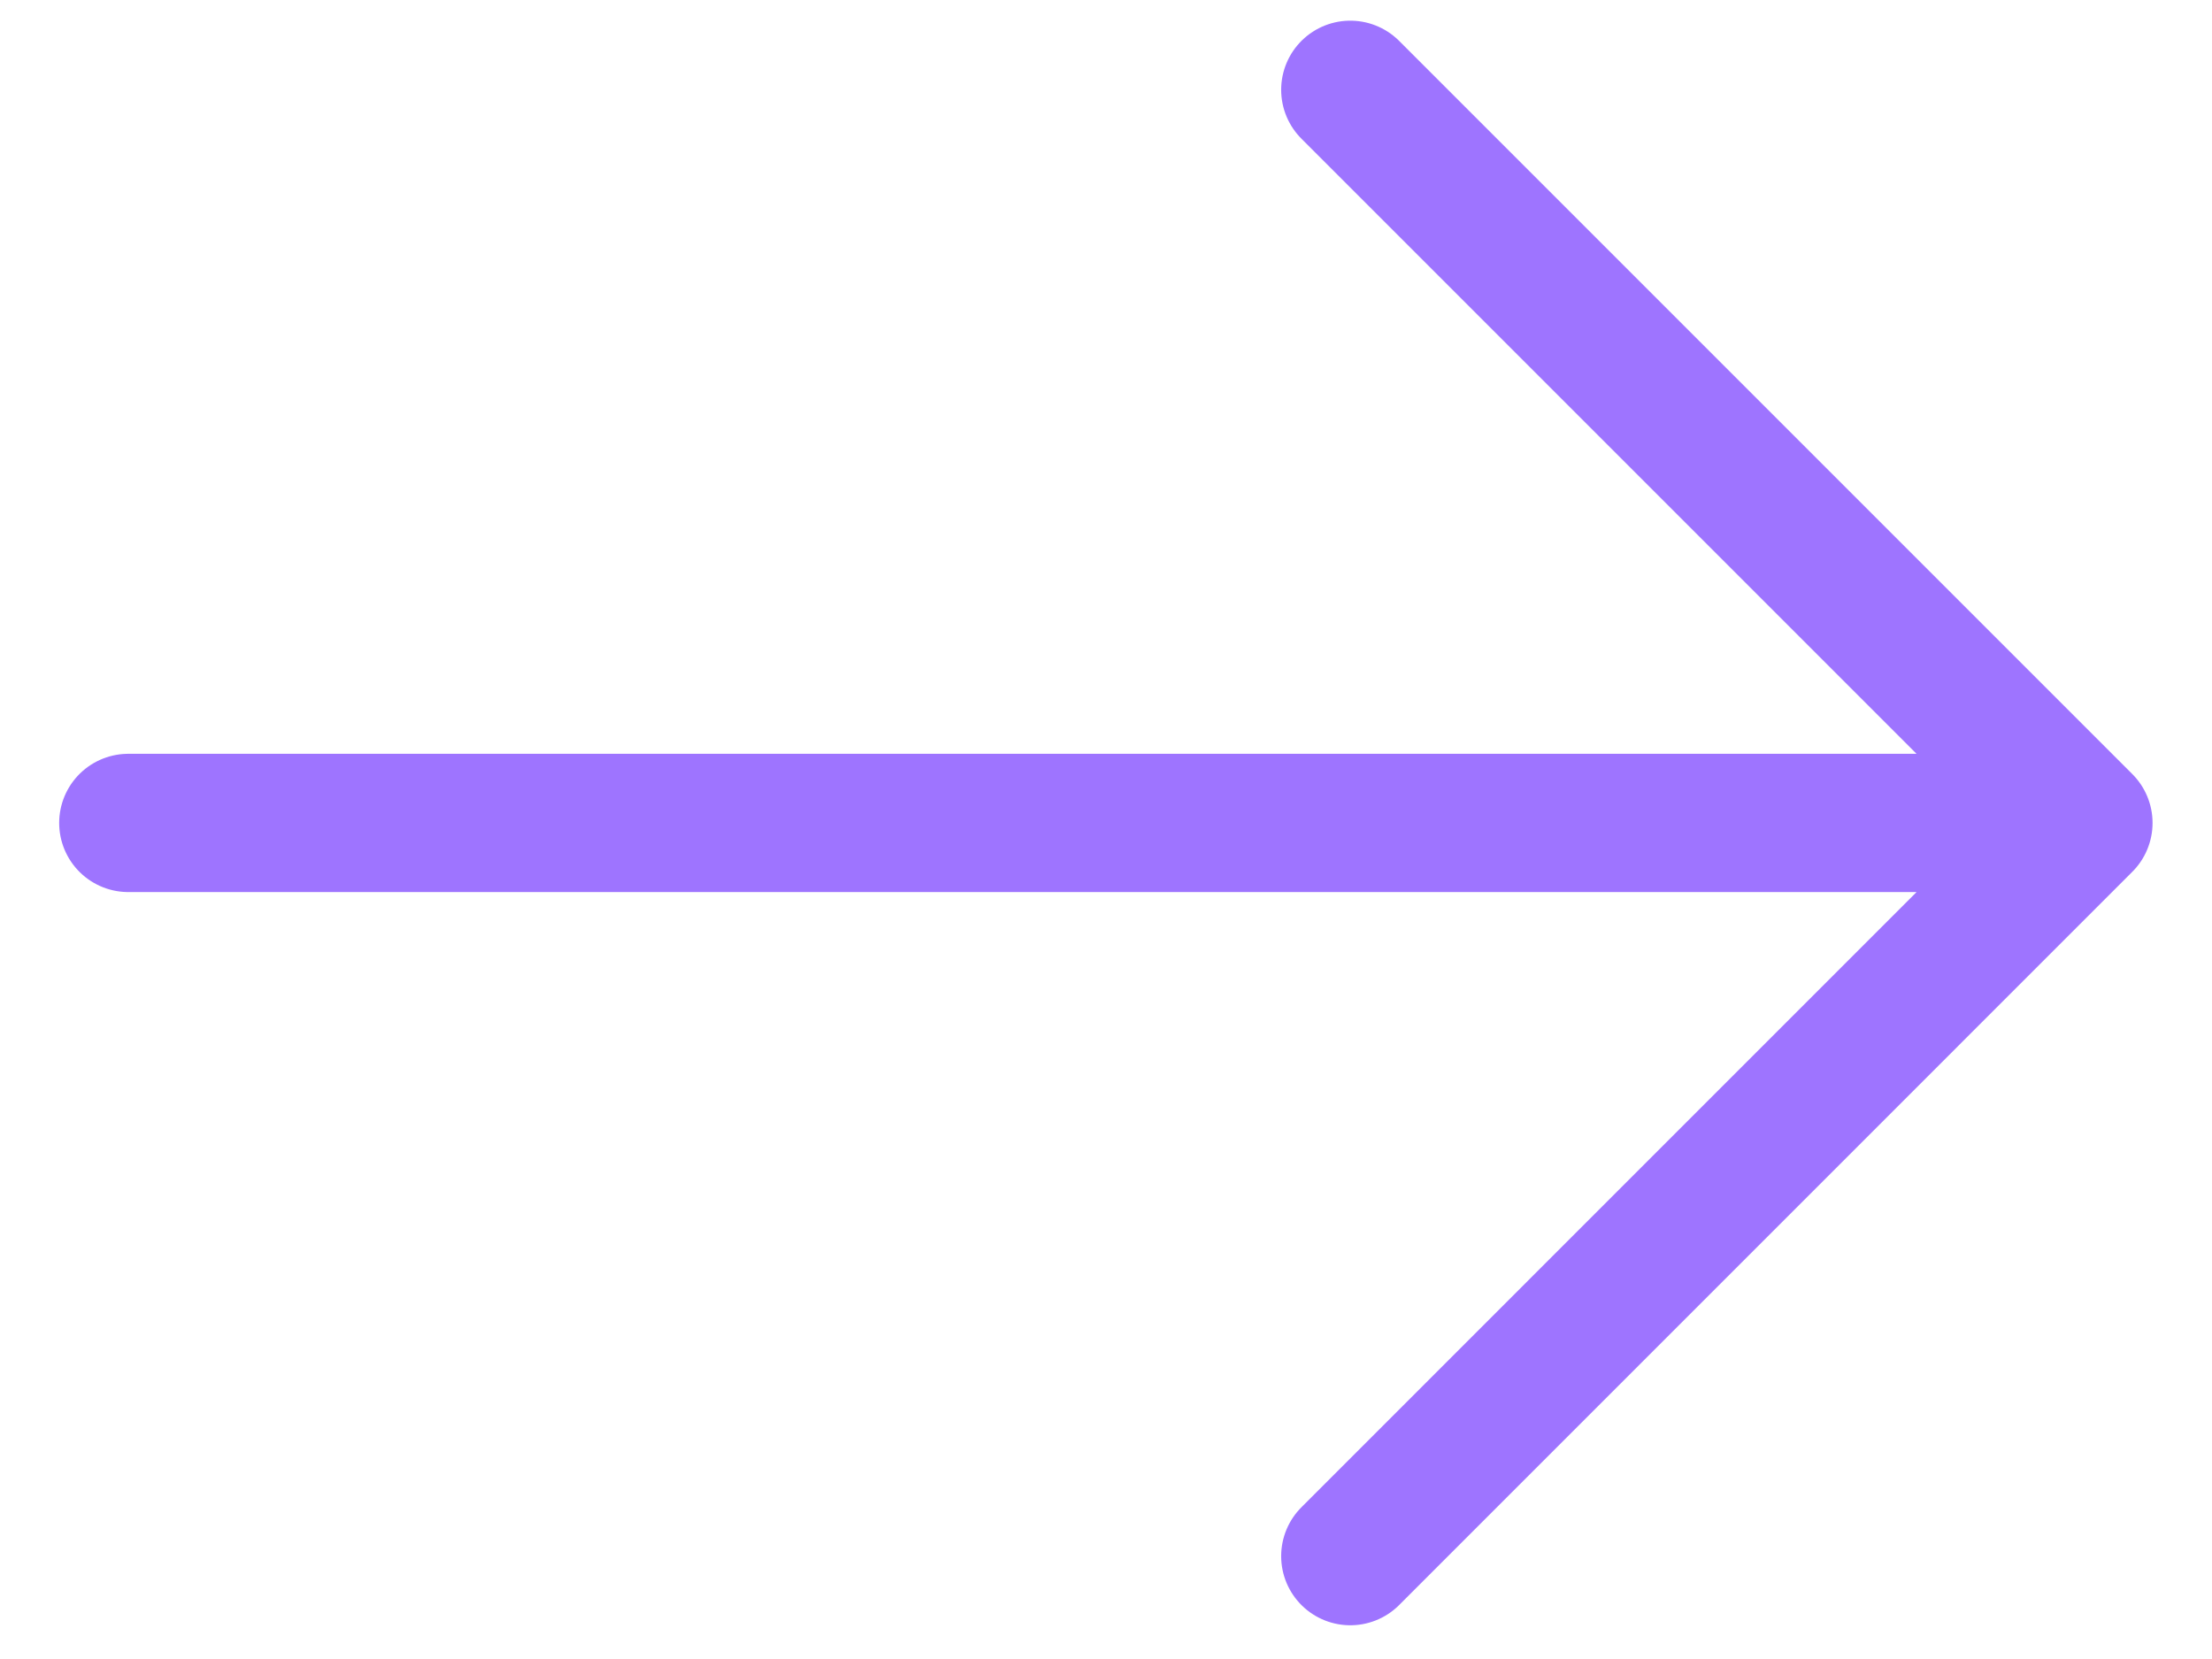
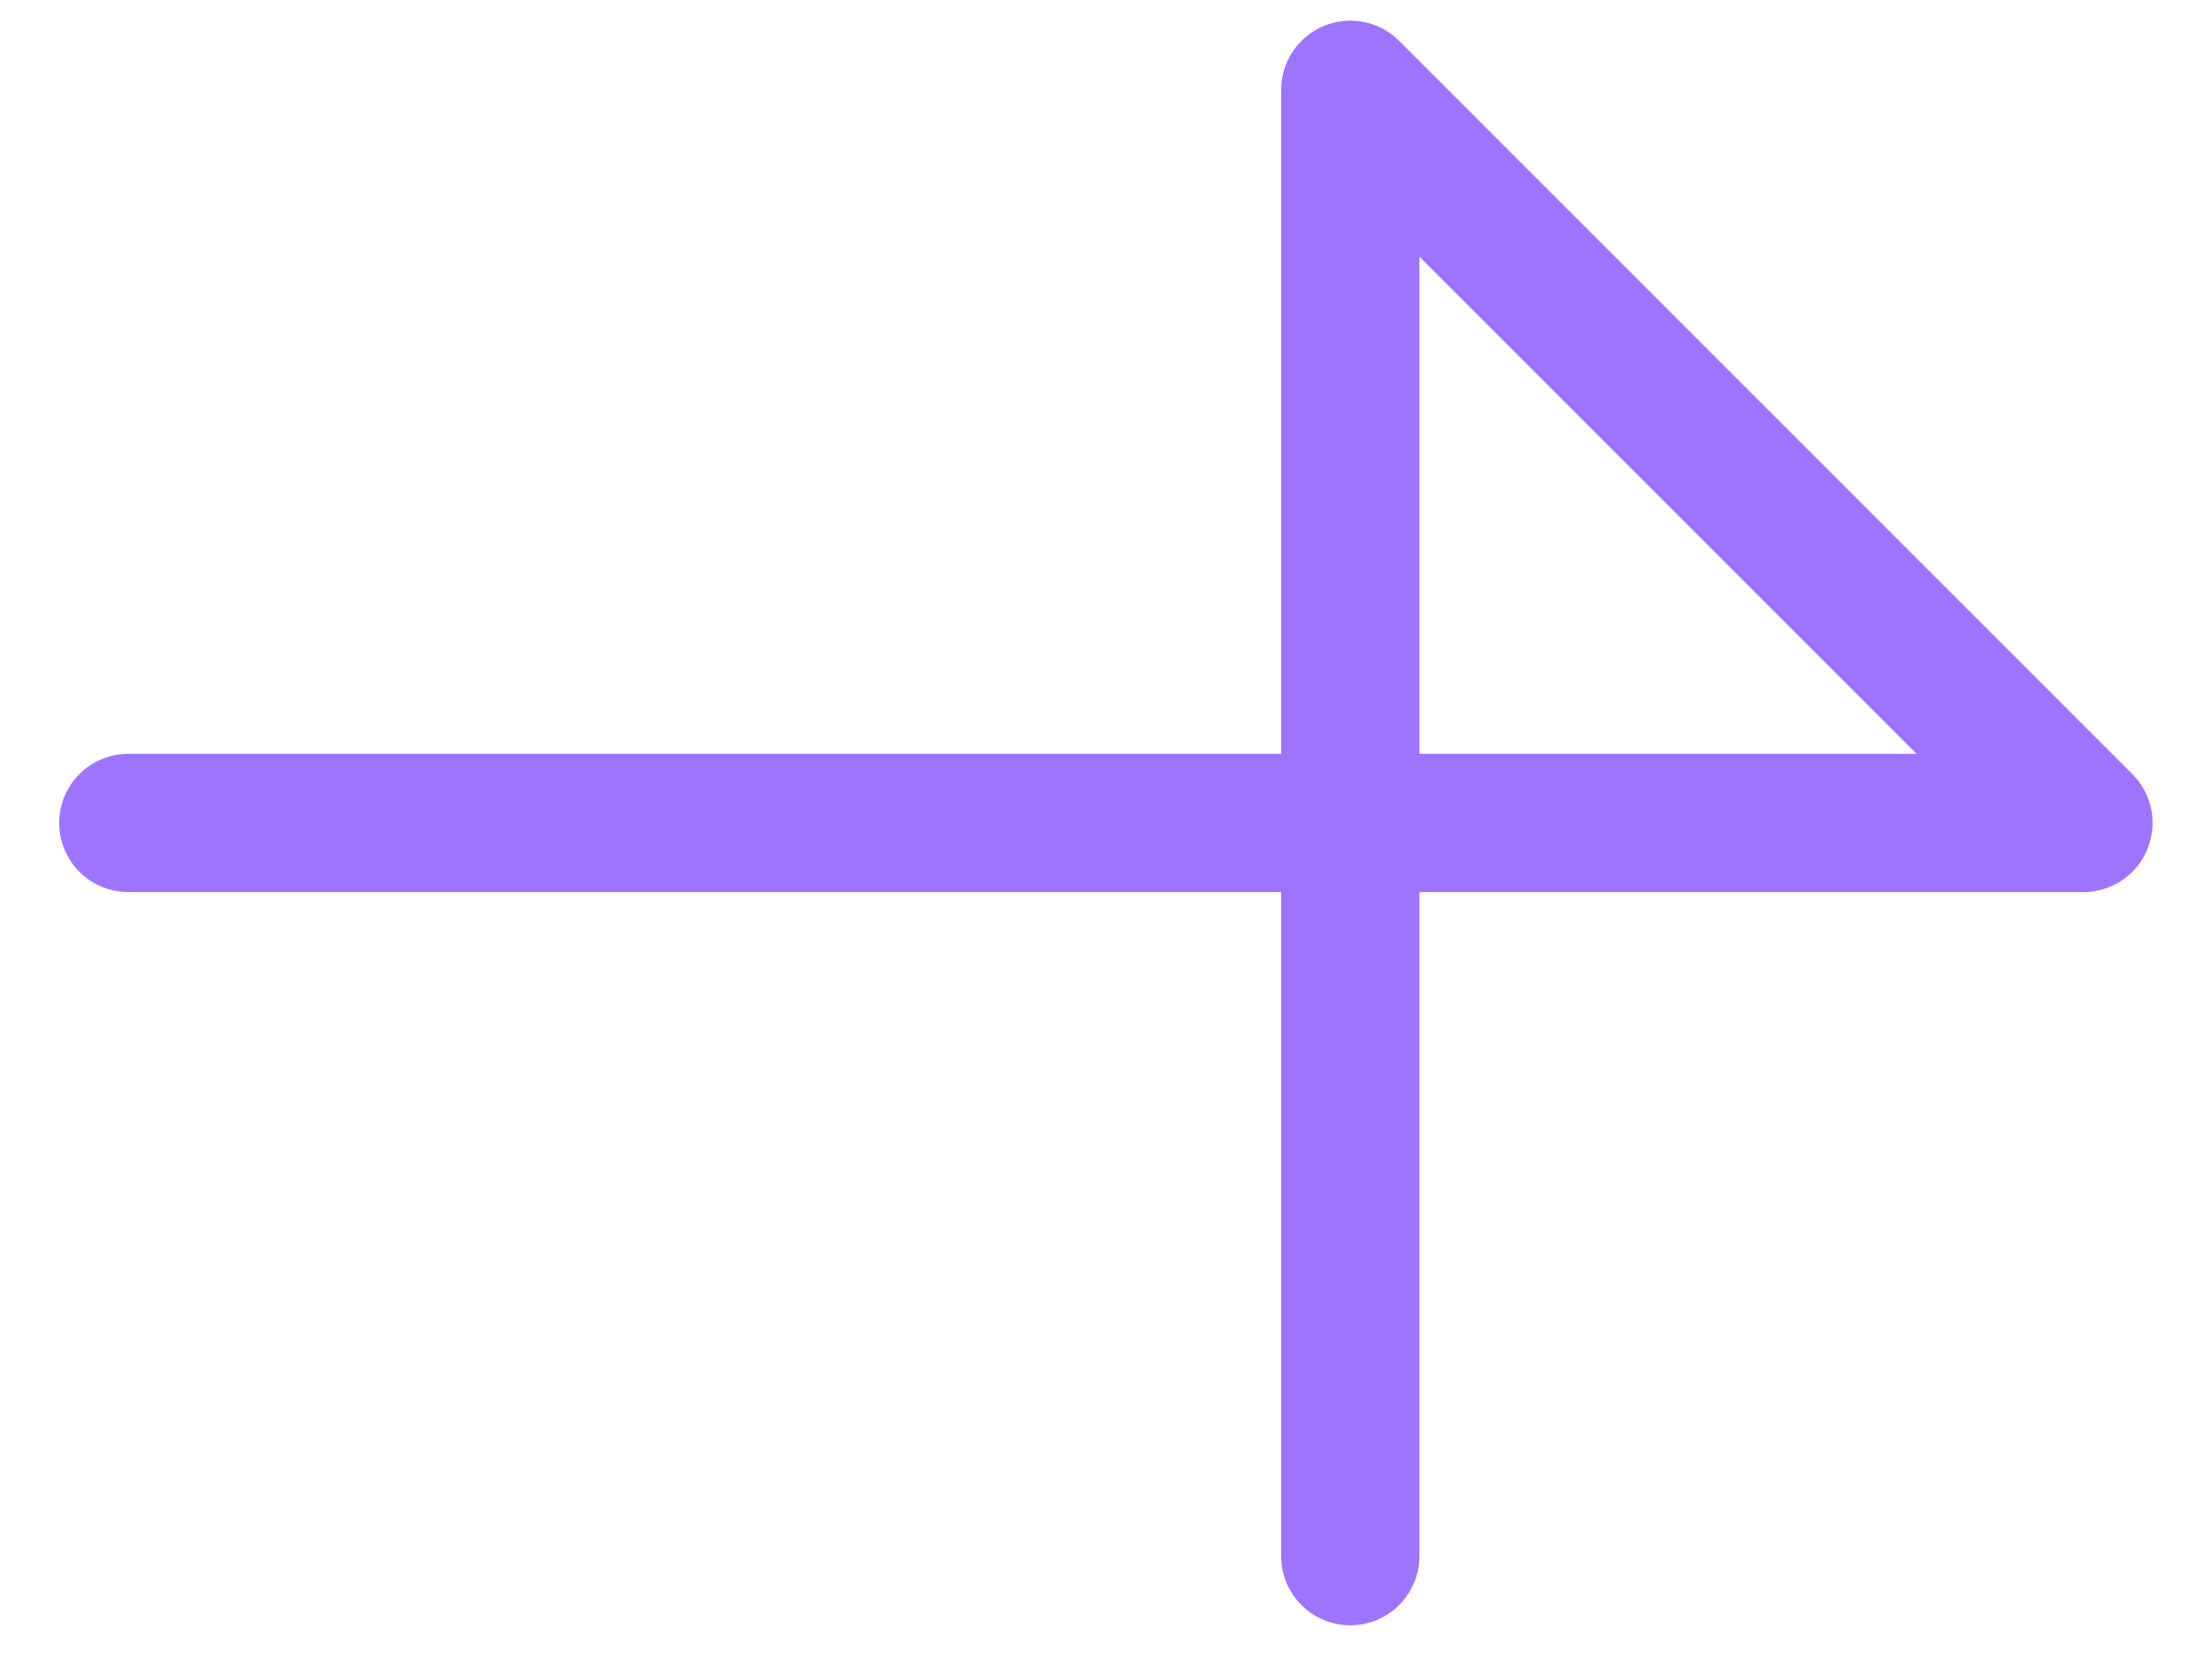
<svg xmlns="http://www.w3.org/2000/svg" width="32" height="24" viewBox="0 0 32 24" fill="none">
-   <path d="M30.14 11.905H1.856M30.14 11.905L19.534 1.299M30.14 11.905L19.534 22.512" stroke="#9E74FF" stroke-width="2" stroke-linecap="round" stroke-linejoin="round" />
+   <path d="M30.14 11.905H1.856M30.14 11.905L19.534 1.299L19.534 22.512" stroke="#9E74FF" stroke-width="2" stroke-linecap="round" stroke-linejoin="round" />
</svg>